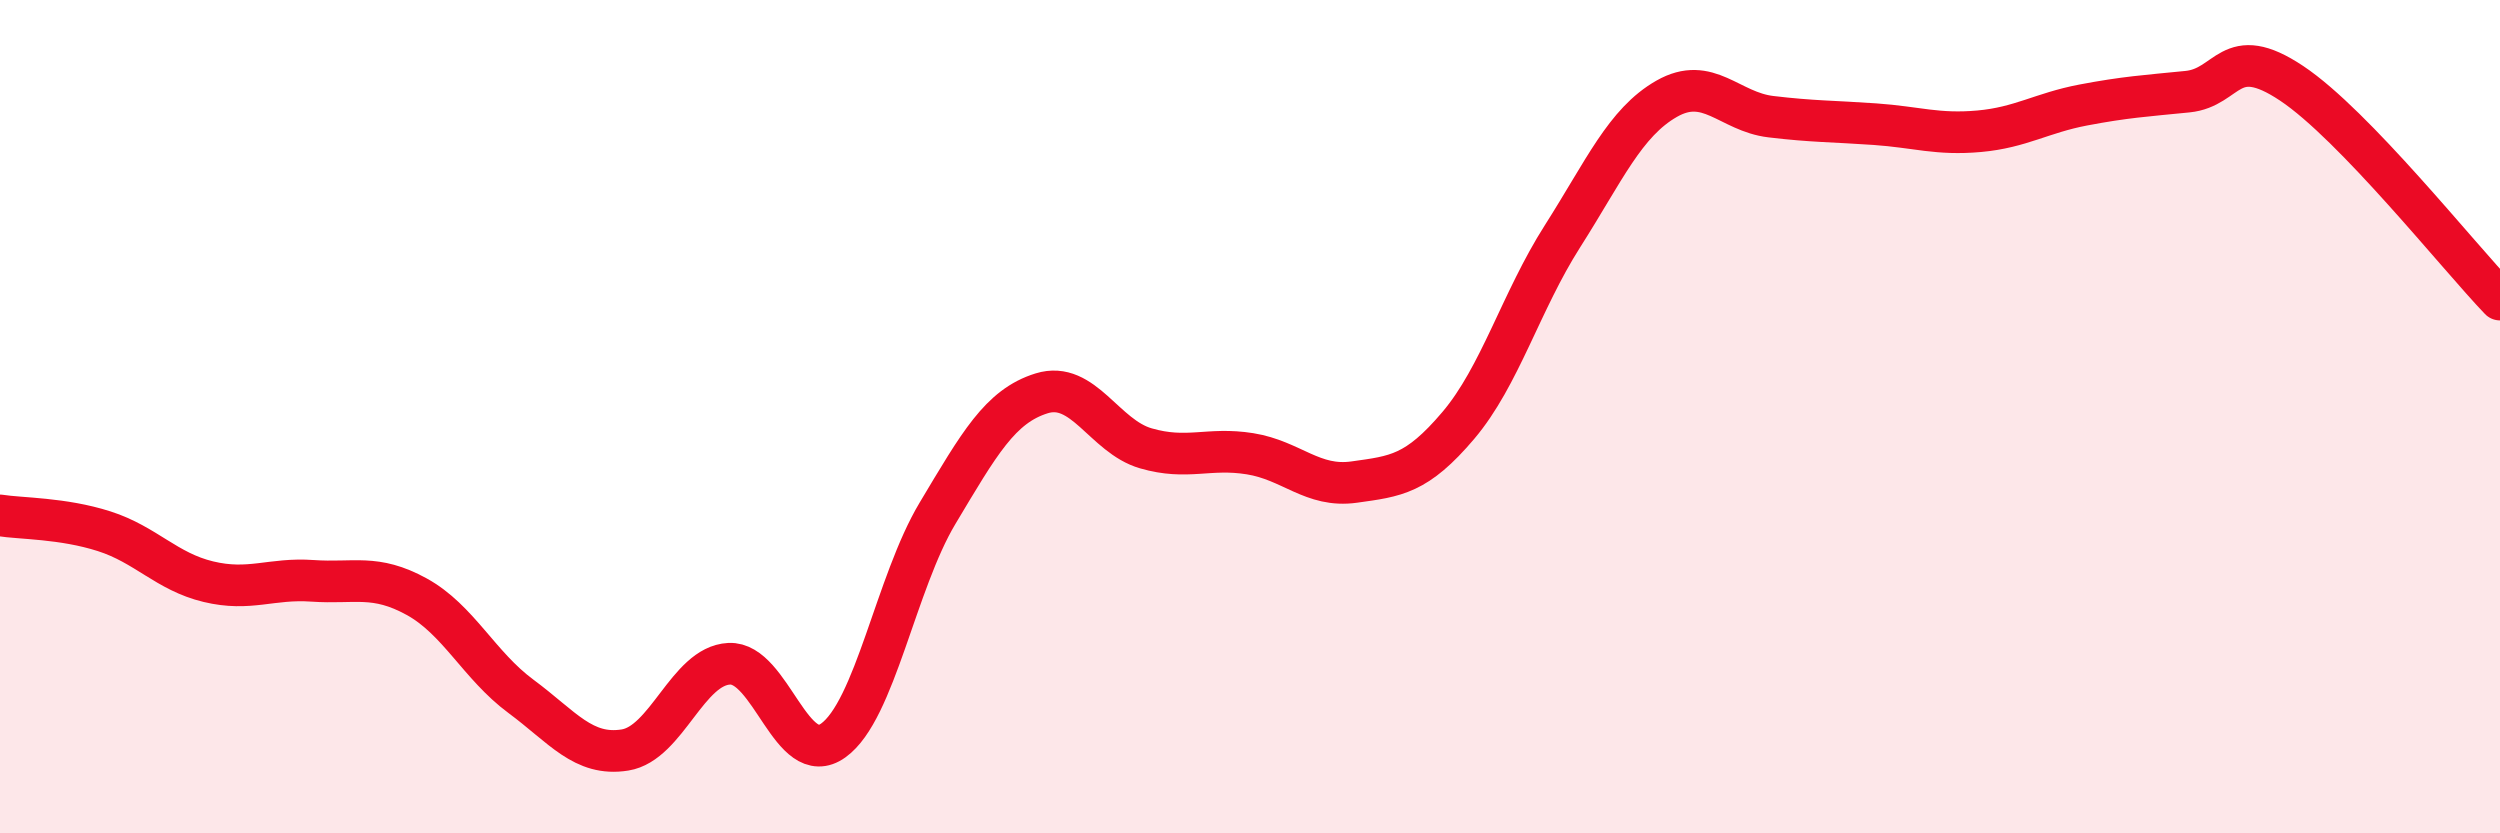
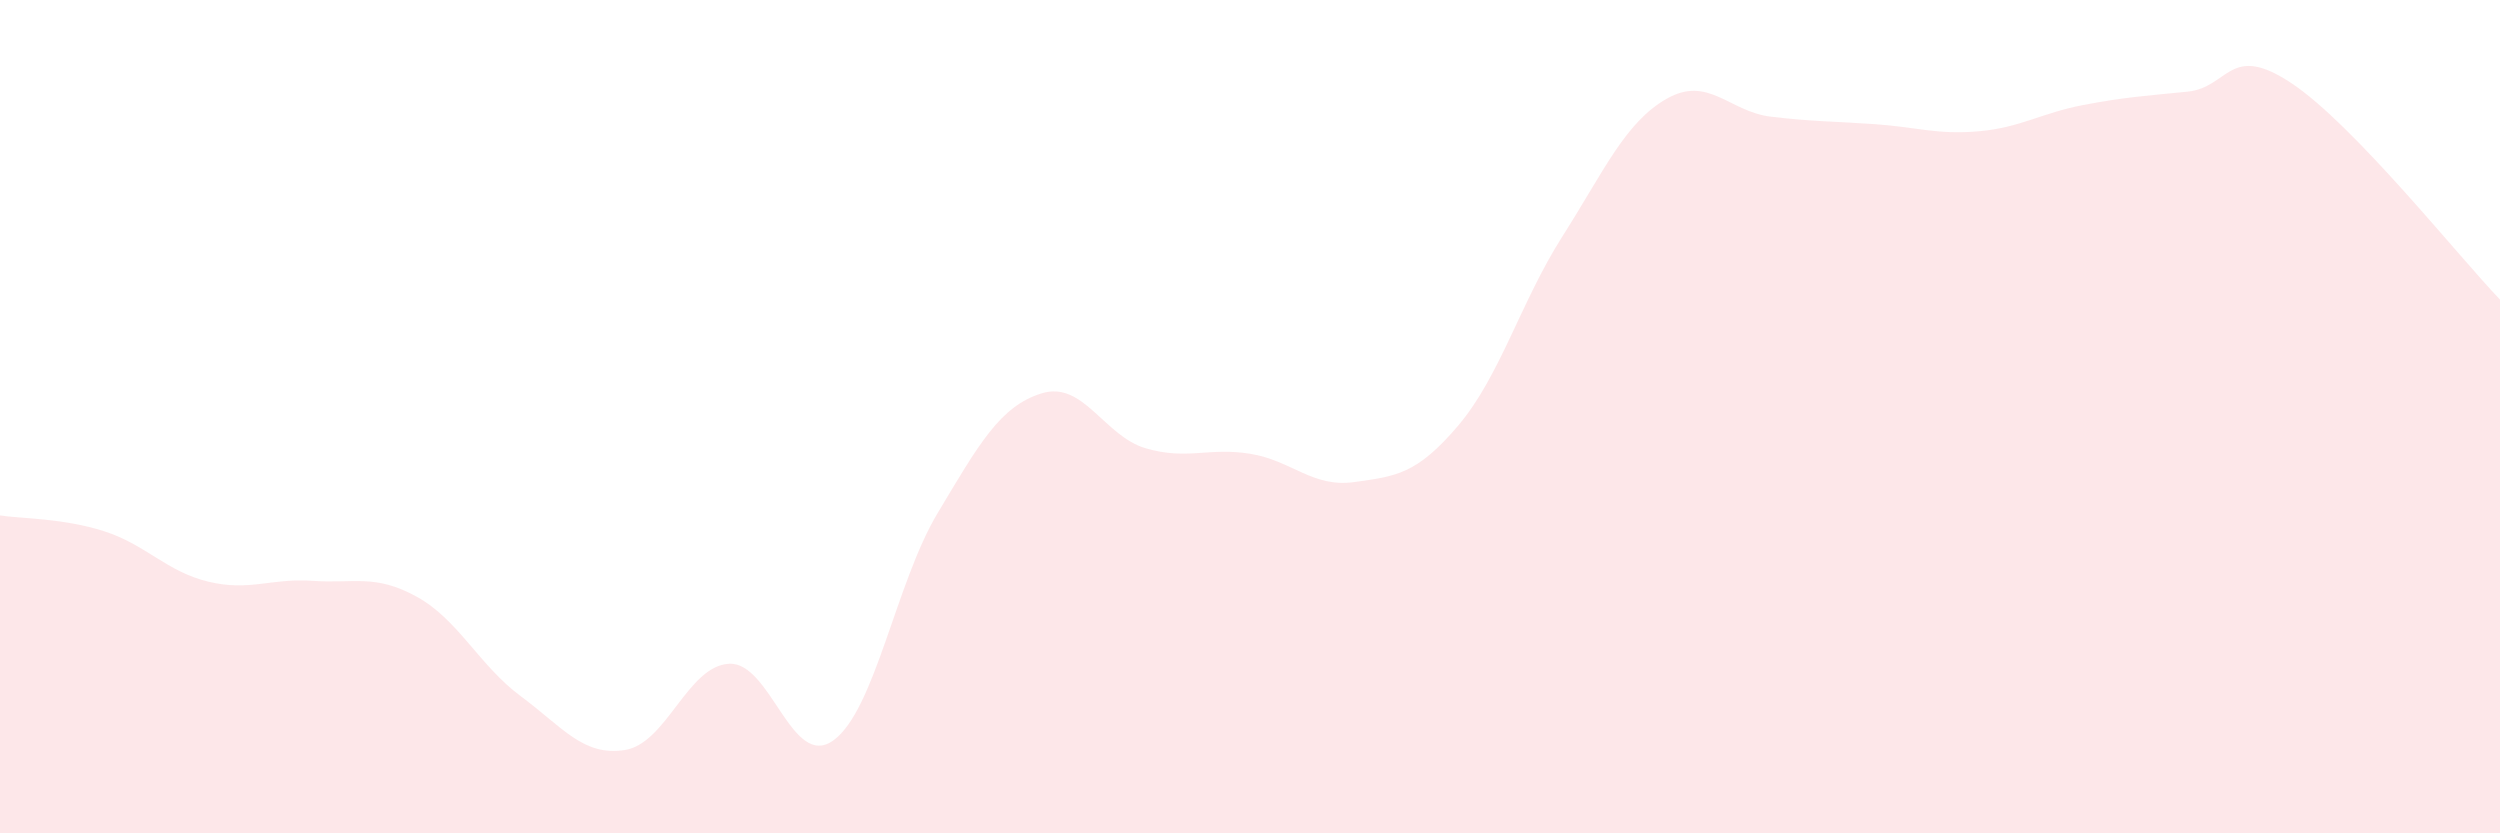
<svg xmlns="http://www.w3.org/2000/svg" width="60" height="20" viewBox="0 0 60 20">
  <path d="M 0,12.37 C 0.5,12.45 1.5,12.43 2.5,12.75 C 3.5,13.07 4,13.72 5,13.96 C 6,14.2 6.5,13.87 7.5,13.94 C 8.5,14.01 9,13.77 10,14.32 C 11,14.87 11.5,15.97 12.5,16.71 C 13.5,17.45 14,18.16 15,18 C 16,17.84 16.5,15.98 17.5,15.93 C 18.5,15.88 19,18.49 20,17.77 C 21,17.05 21.5,13.99 22.5,12.32 C 23.5,10.65 24,9.75 25,9.44 C 26,9.13 26.5,10.47 27.5,10.76 C 28.5,11.05 29,10.73 30,10.89 C 31,11.05 31.5,11.71 32.5,11.57 C 33.5,11.43 34,11.39 35,10.21 C 36,9.03 36.5,7.24 37.5,5.67 C 38.5,4.1 39,2.94 40,2.37 C 41,1.8 41.5,2.68 42.5,2.8 C 43.5,2.92 44,2.91 45,2.98 C 46,3.05 46.5,3.24 47.5,3.15 C 48.5,3.06 49,2.71 50,2.52 C 51,2.33 51.5,2.3 52.5,2.2 C 53.5,2.1 53.5,1 55,2 C 56.5,3 59,6.15 60,7.19L60 20L0 20Z" fill="#EB0A25" opacity="0.1" stroke-linecap="round" stroke-linejoin="round" />
-   <path d="M 0,12.37 C 0.5,12.45 1.5,12.43 2.5,12.75 C 3.5,13.07 4,13.72 5,13.96 C 6,14.2 6.5,13.87 7.5,13.94 C 8.5,14.01 9,13.77 10,14.32 C 11,14.87 11.5,15.97 12.5,16.71 C 13.5,17.45 14,18.16 15,18 C 16,17.84 16.5,15.98 17.5,15.93 C 18.5,15.88 19,18.49 20,17.77 C 21,17.05 21.5,13.99 22.5,12.32 C 23.5,10.65 24,9.75 25,9.44 C 26,9.13 26.5,10.47 27.5,10.76 C 28.5,11.05 29,10.73 30,10.89 C 31,11.05 31.5,11.71 32.5,11.57 C 33.5,11.43 34,11.39 35,10.21 C 36,9.03 36.5,7.24 37.5,5.67 C 38.5,4.1 39,2.94 40,2.37 C 41,1.8 41.5,2.68 42.5,2.8 C 43.5,2.92 44,2.91 45,2.98 C 46,3.05 46.5,3.24 47.5,3.15 C 48.5,3.06 49,2.71 50,2.52 C 51,2.33 51.5,2.3 52.5,2.2 C 53.5,2.1 53.5,1 55,2 C 56.5,3 59,6.15 60,7.19" stroke="#EB0A25" stroke-width="1" fill="none" stroke-linecap="round" stroke-linejoin="round" />
</svg>